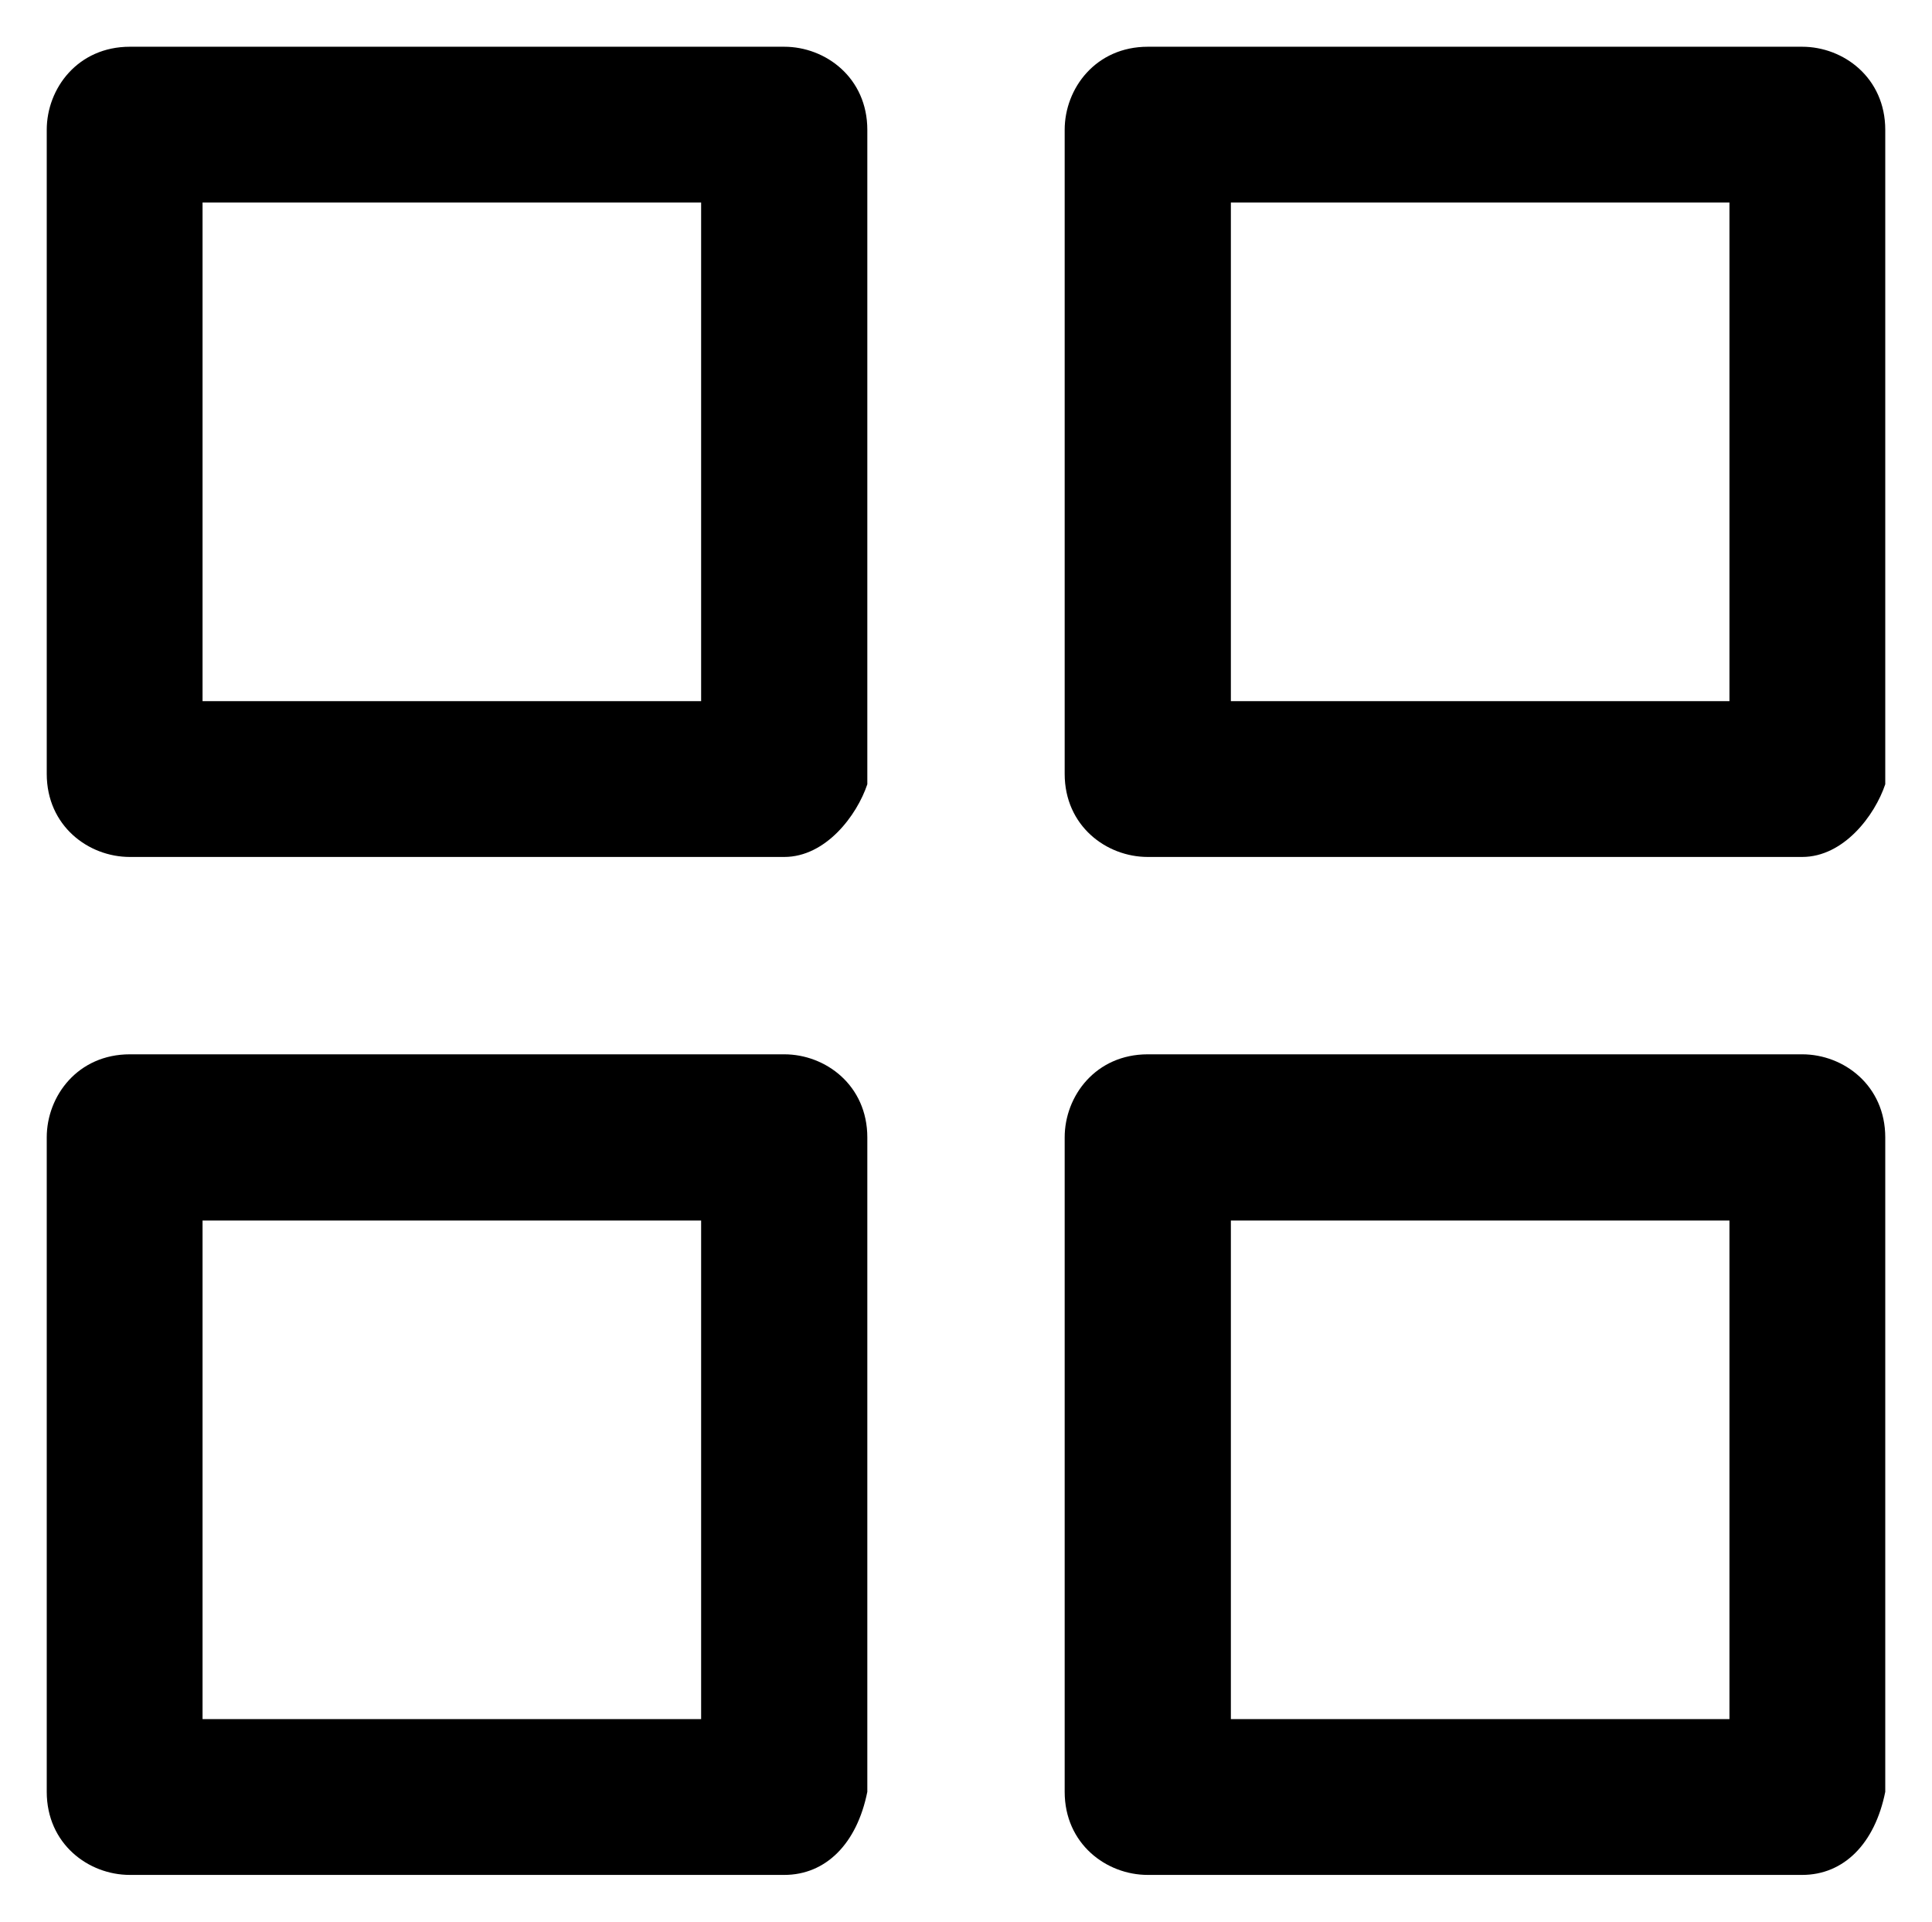
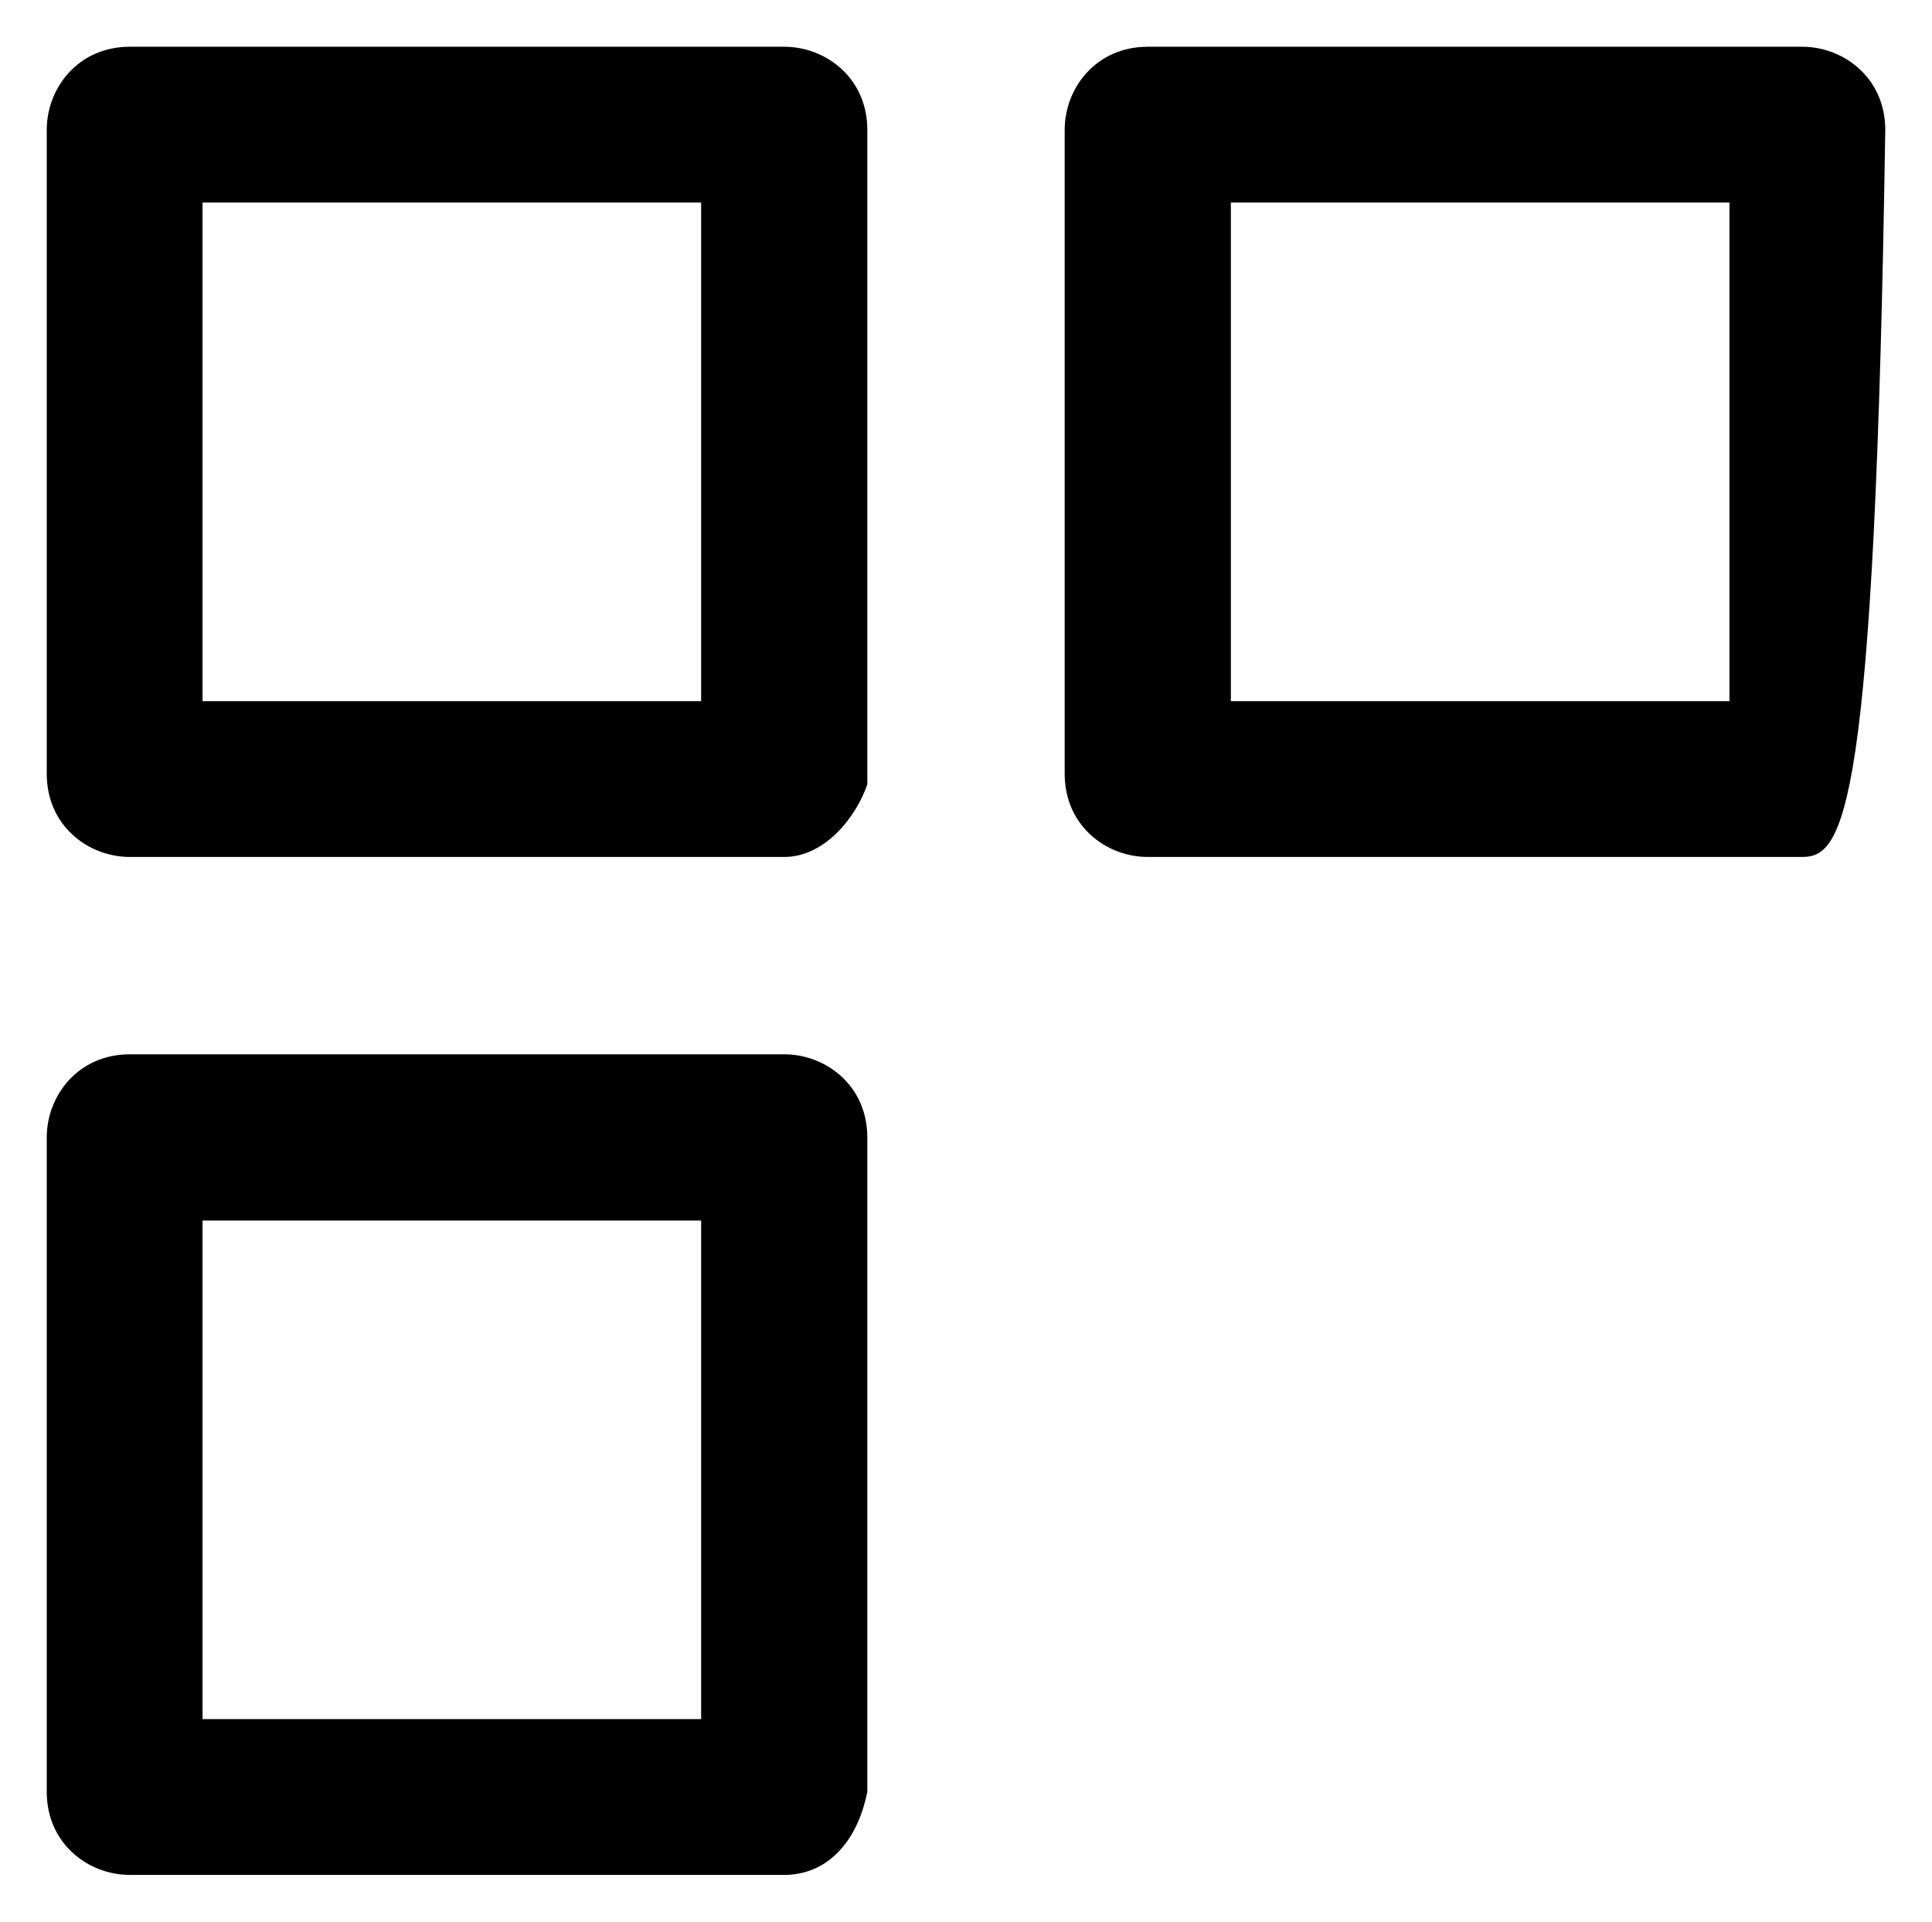
<svg xmlns="http://www.w3.org/2000/svg" version="1.1" id="Layer_1" x="0px" y="0px" viewBox="0 0 18.6 18.5" style="enable-background:new 0 0 18.6 18.5;" xml:space="preserve">
  <g id="Icon_feather-grid" transform="translate(0.75 0.75)">
    <path d="M6.8,7.5H0.5c-0.4,0-0.8-0.3-0.8-0.8V0.5c0-0.4,0.3-0.8,0.8-0.8h6.3c0.4,0,0.8,0.3,0.8,0.8v6.3C7.5,7.1,7.2,7.5,6.8,7.5z    M1.2,6H6V1.2H1.2V6z" />
-     <path d="M16.6,7.5h-6.3c-0.4,0-0.8-0.3-0.8-0.8V0.5c0-0.4,0.3-0.8,0.8-0.8h6.3c0.4,0,0.8,0.3,0.8,0.8v6.3C17.3,7.1,17,7.5,16.6,7.5   z M11.1,6h4.8V1.2h-4.8V6z" />
-     <path d="M16.6,17.3h-6.3c-0.4,0-0.8-0.3-0.8-0.8v-6.3c0-0.4,0.3-0.8,0.8-0.8h6.3c0.4,0,0.8,0.3,0.8,0.8v6.3   C17.3,17,17,17.3,16.6,17.3z M11.1,15.8h4.8v-4.8h-4.8V15.8z" />
+     <path d="M16.6,7.5h-6.3c-0.4,0-0.8-0.3-0.8-0.8V0.5c0-0.4,0.3-0.8,0.8-0.8h6.3c0.4,0,0.8,0.3,0.8,0.8C17.3,7.1,17,7.5,16.6,7.5   z M11.1,6h4.8V1.2h-4.8V6z" />
    <path d="M6.8,17.3H0.5c-0.4,0-0.8-0.3-0.8-0.8v-6.3c0-0.4,0.3-0.8,0.8-0.8h6.3c0.4,0,0.8,0.3,0.8,0.8v6.3C7.5,17,7.2,17.3,6.8,17.3   z M1.2,15.8H6v-4.8H1.2V15.8z" />
  </g>
</svg>